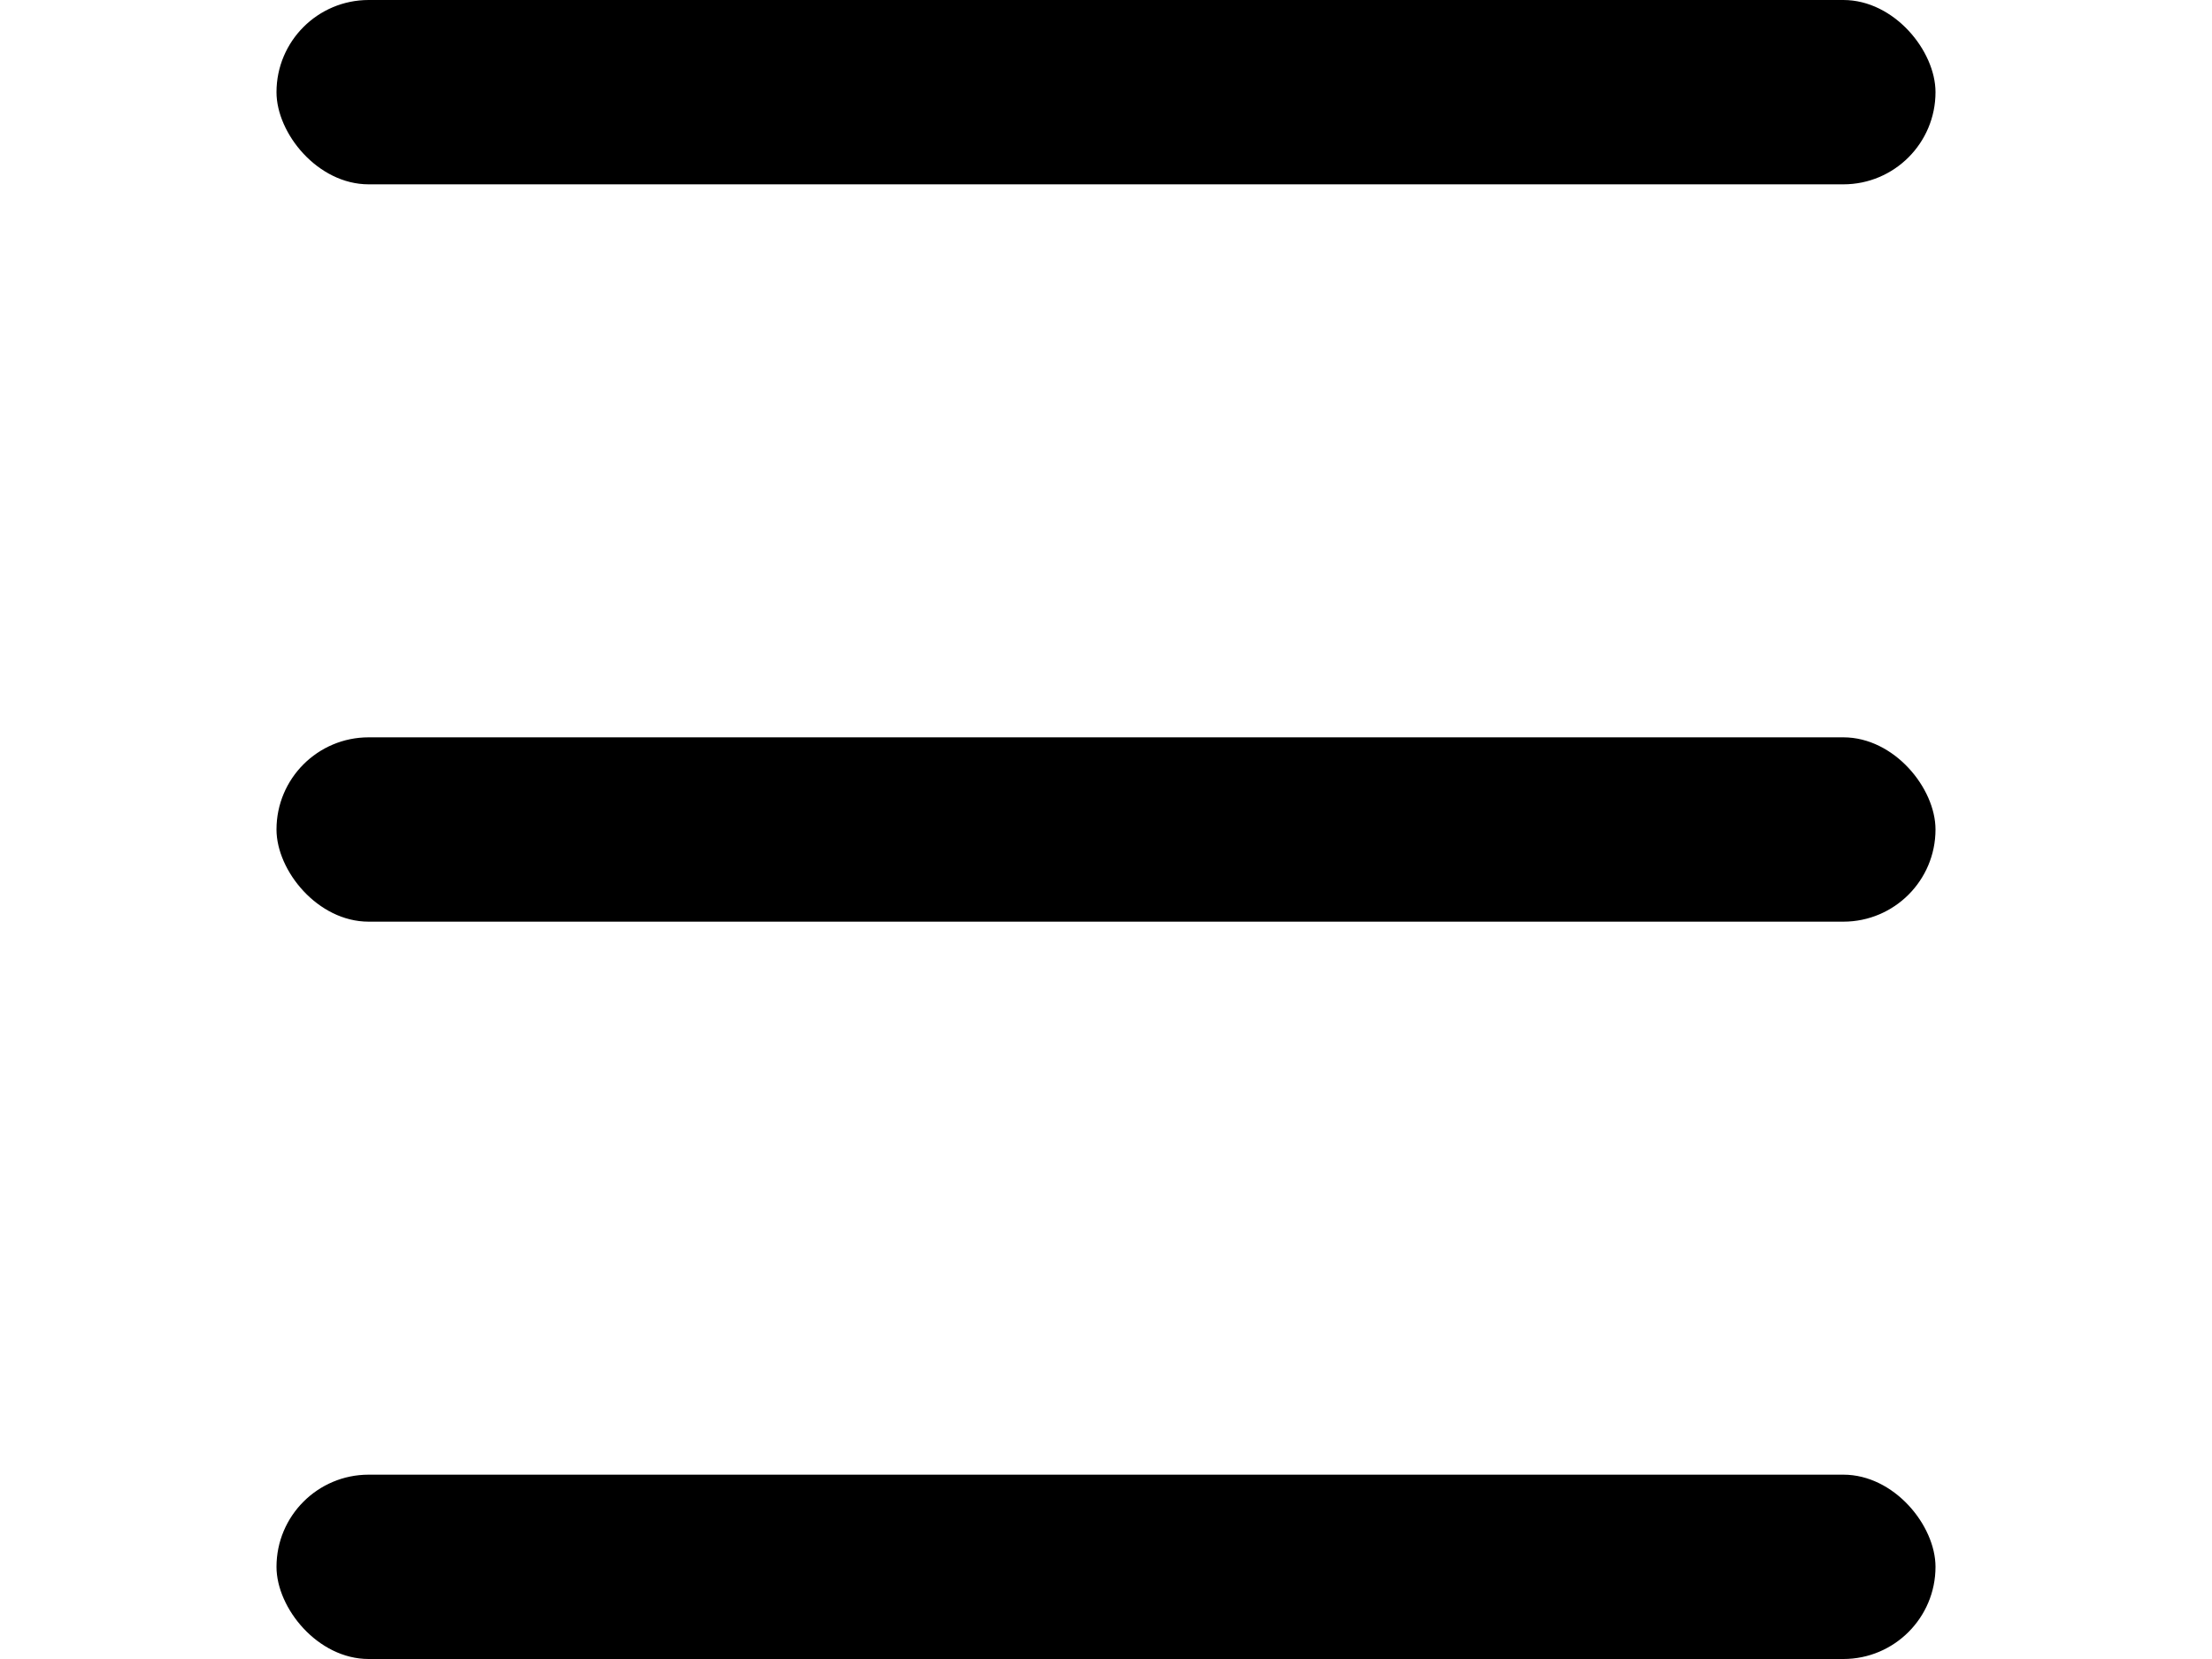
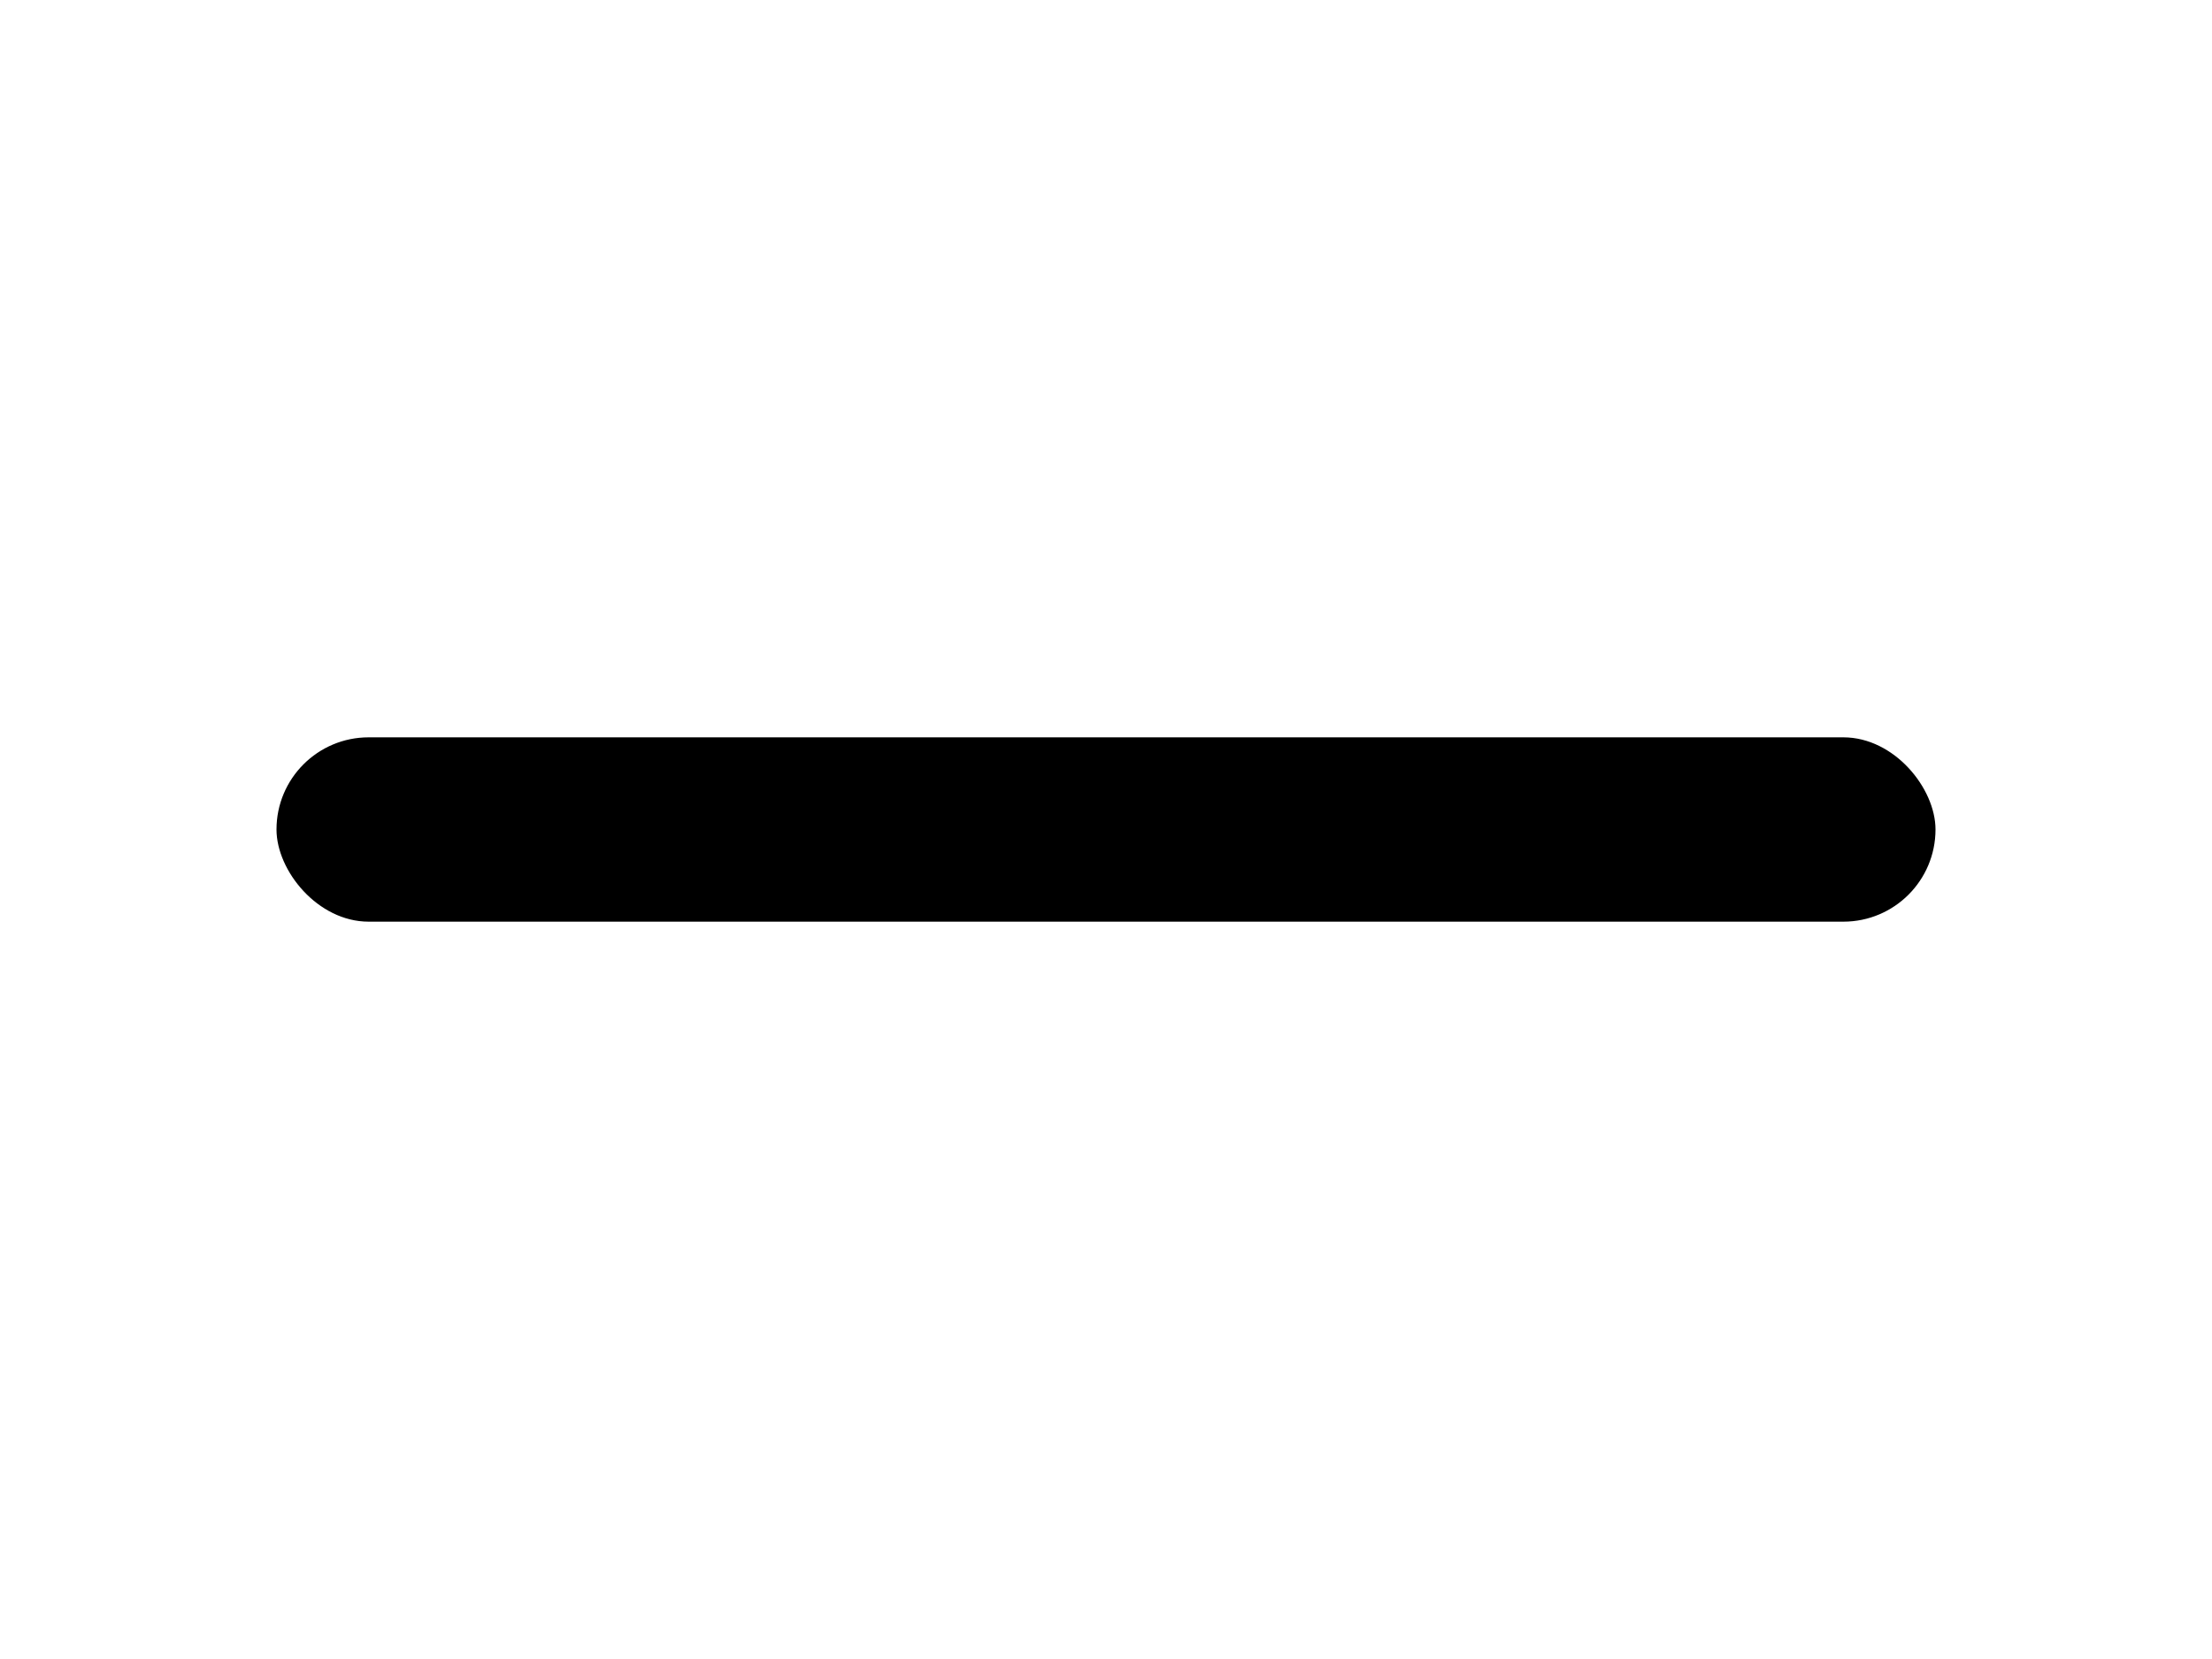
<svg xmlns="http://www.w3.org/2000/svg" width="24" height="18" viewBox="0 0 24 18" fill="none">
-   <rect x="3" width="18" height="2" rx="1" fill="black" />
  <rect x="3" y="8" width="18" height="2" rx="1" fill="black" />
-   <rect x="3" y="16" width="18" height="2" rx="1" fill="black" />
</svg>